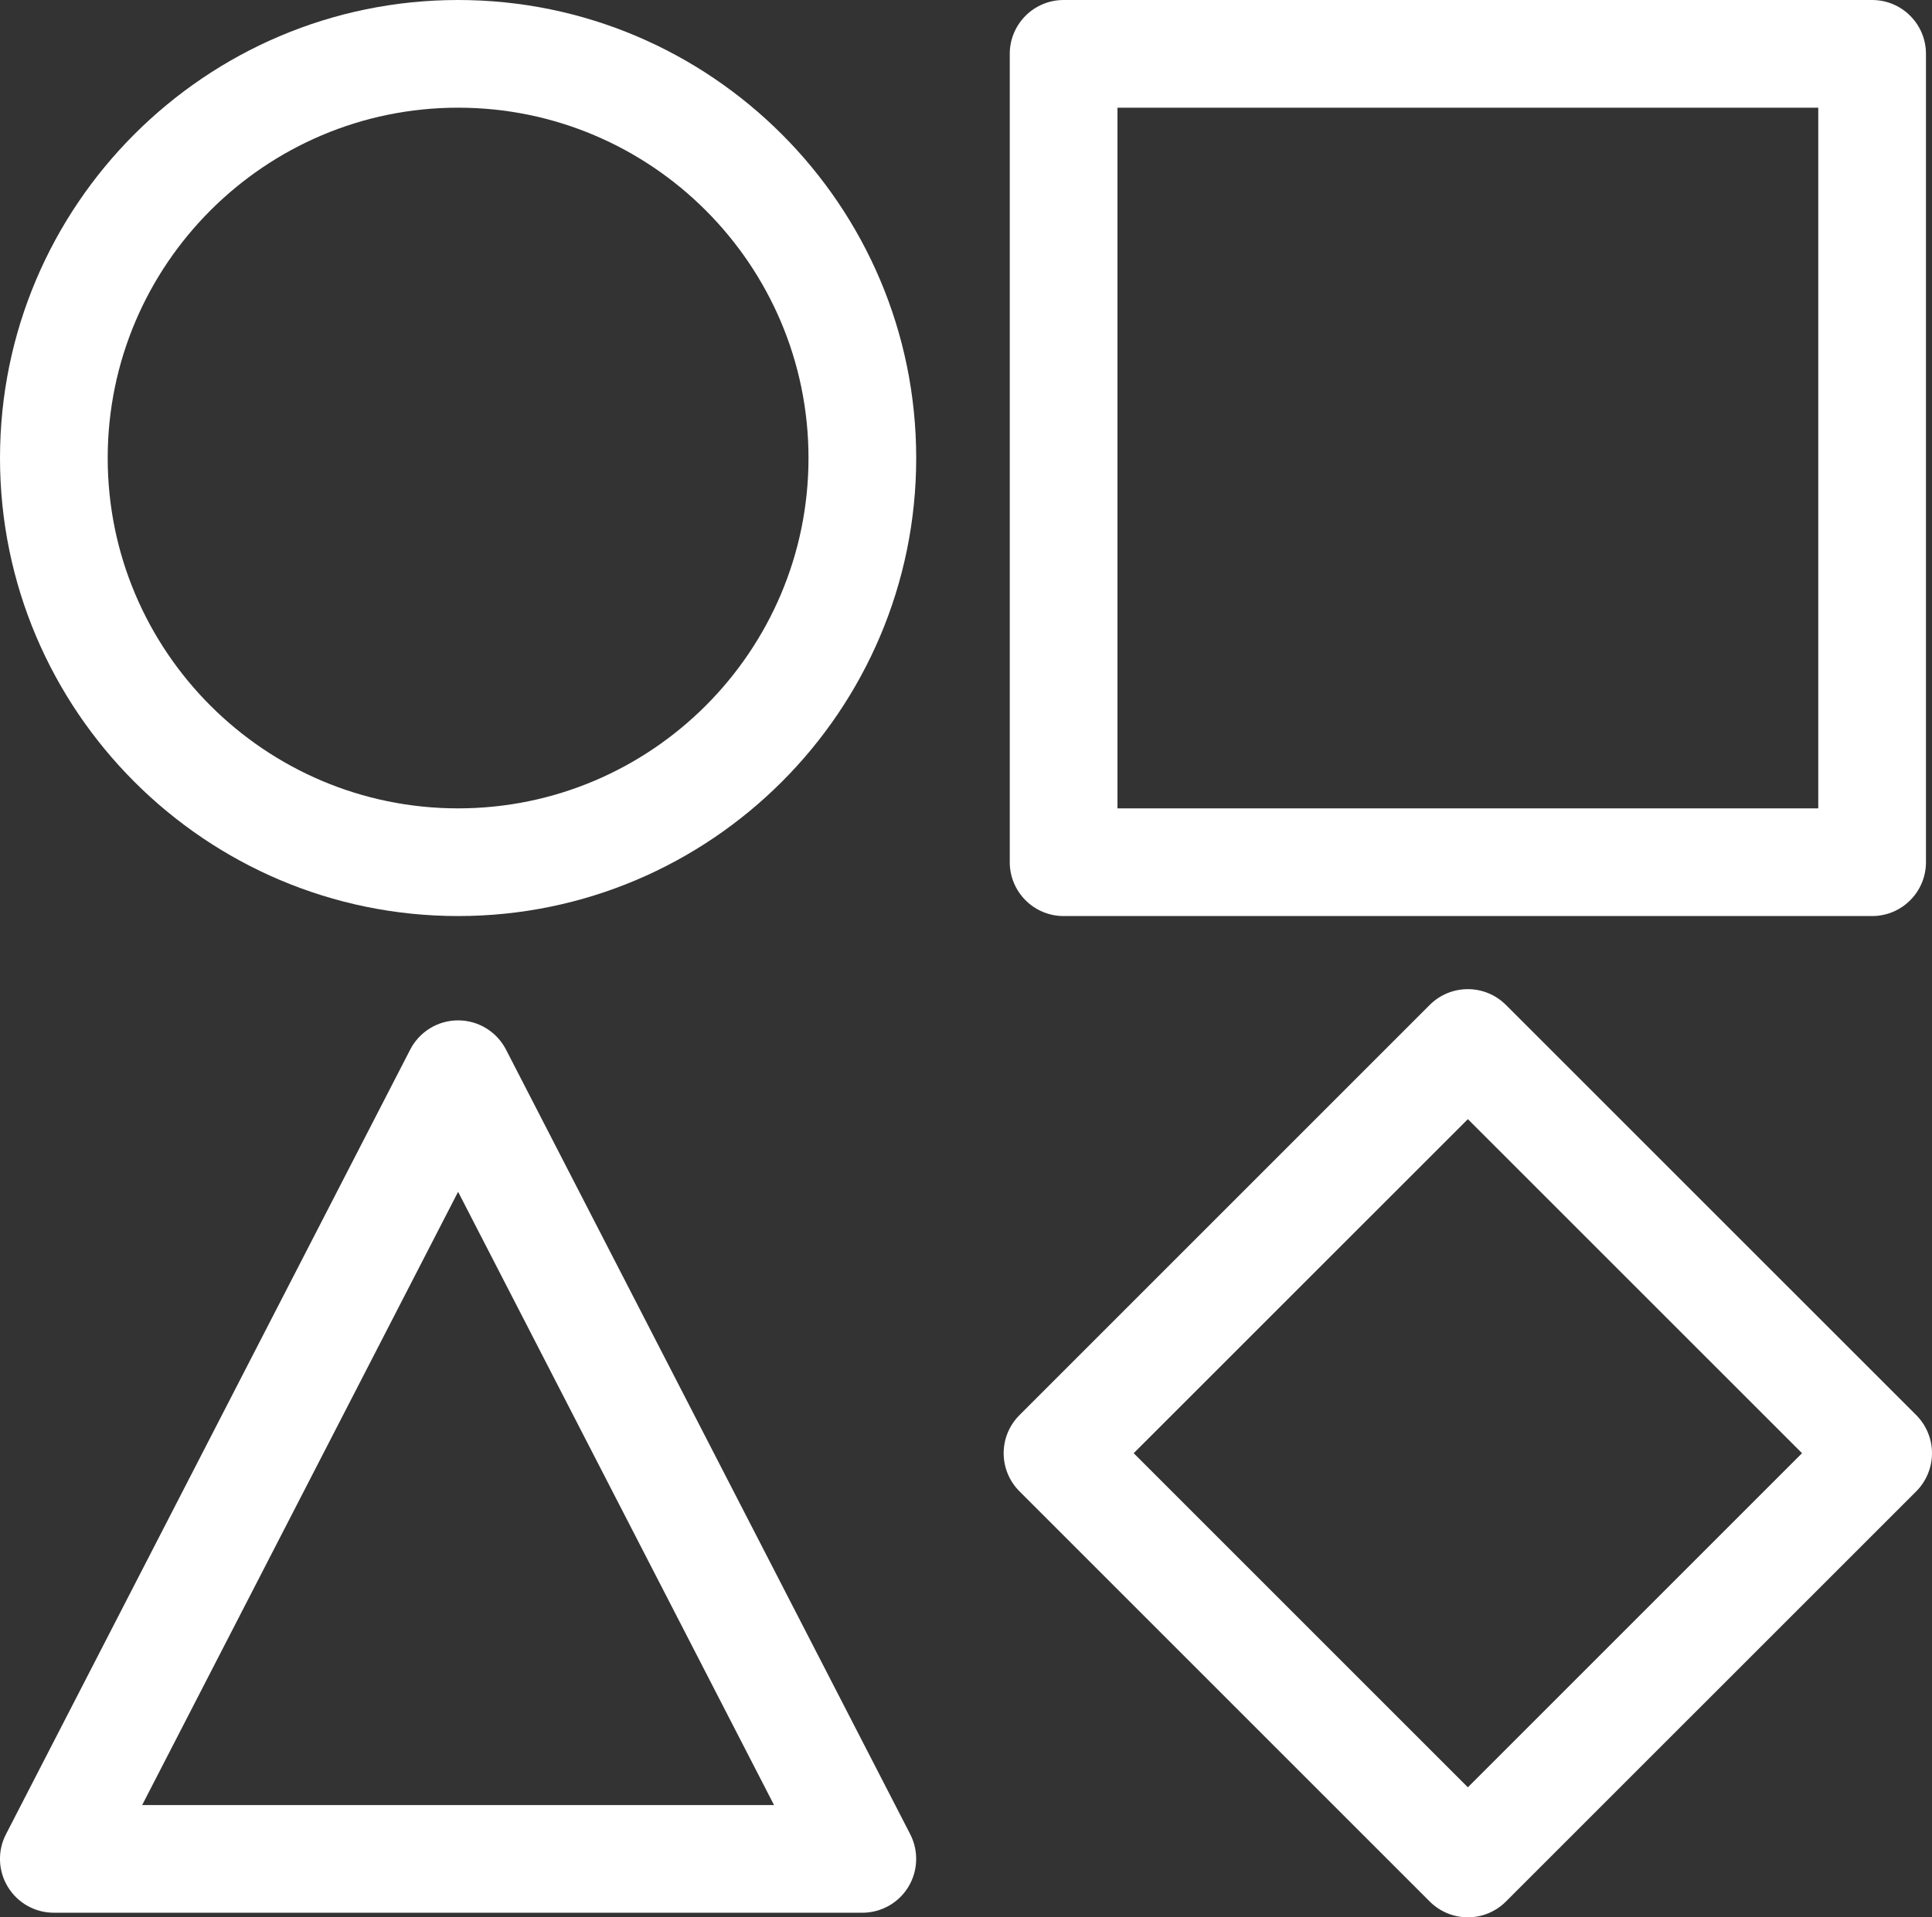
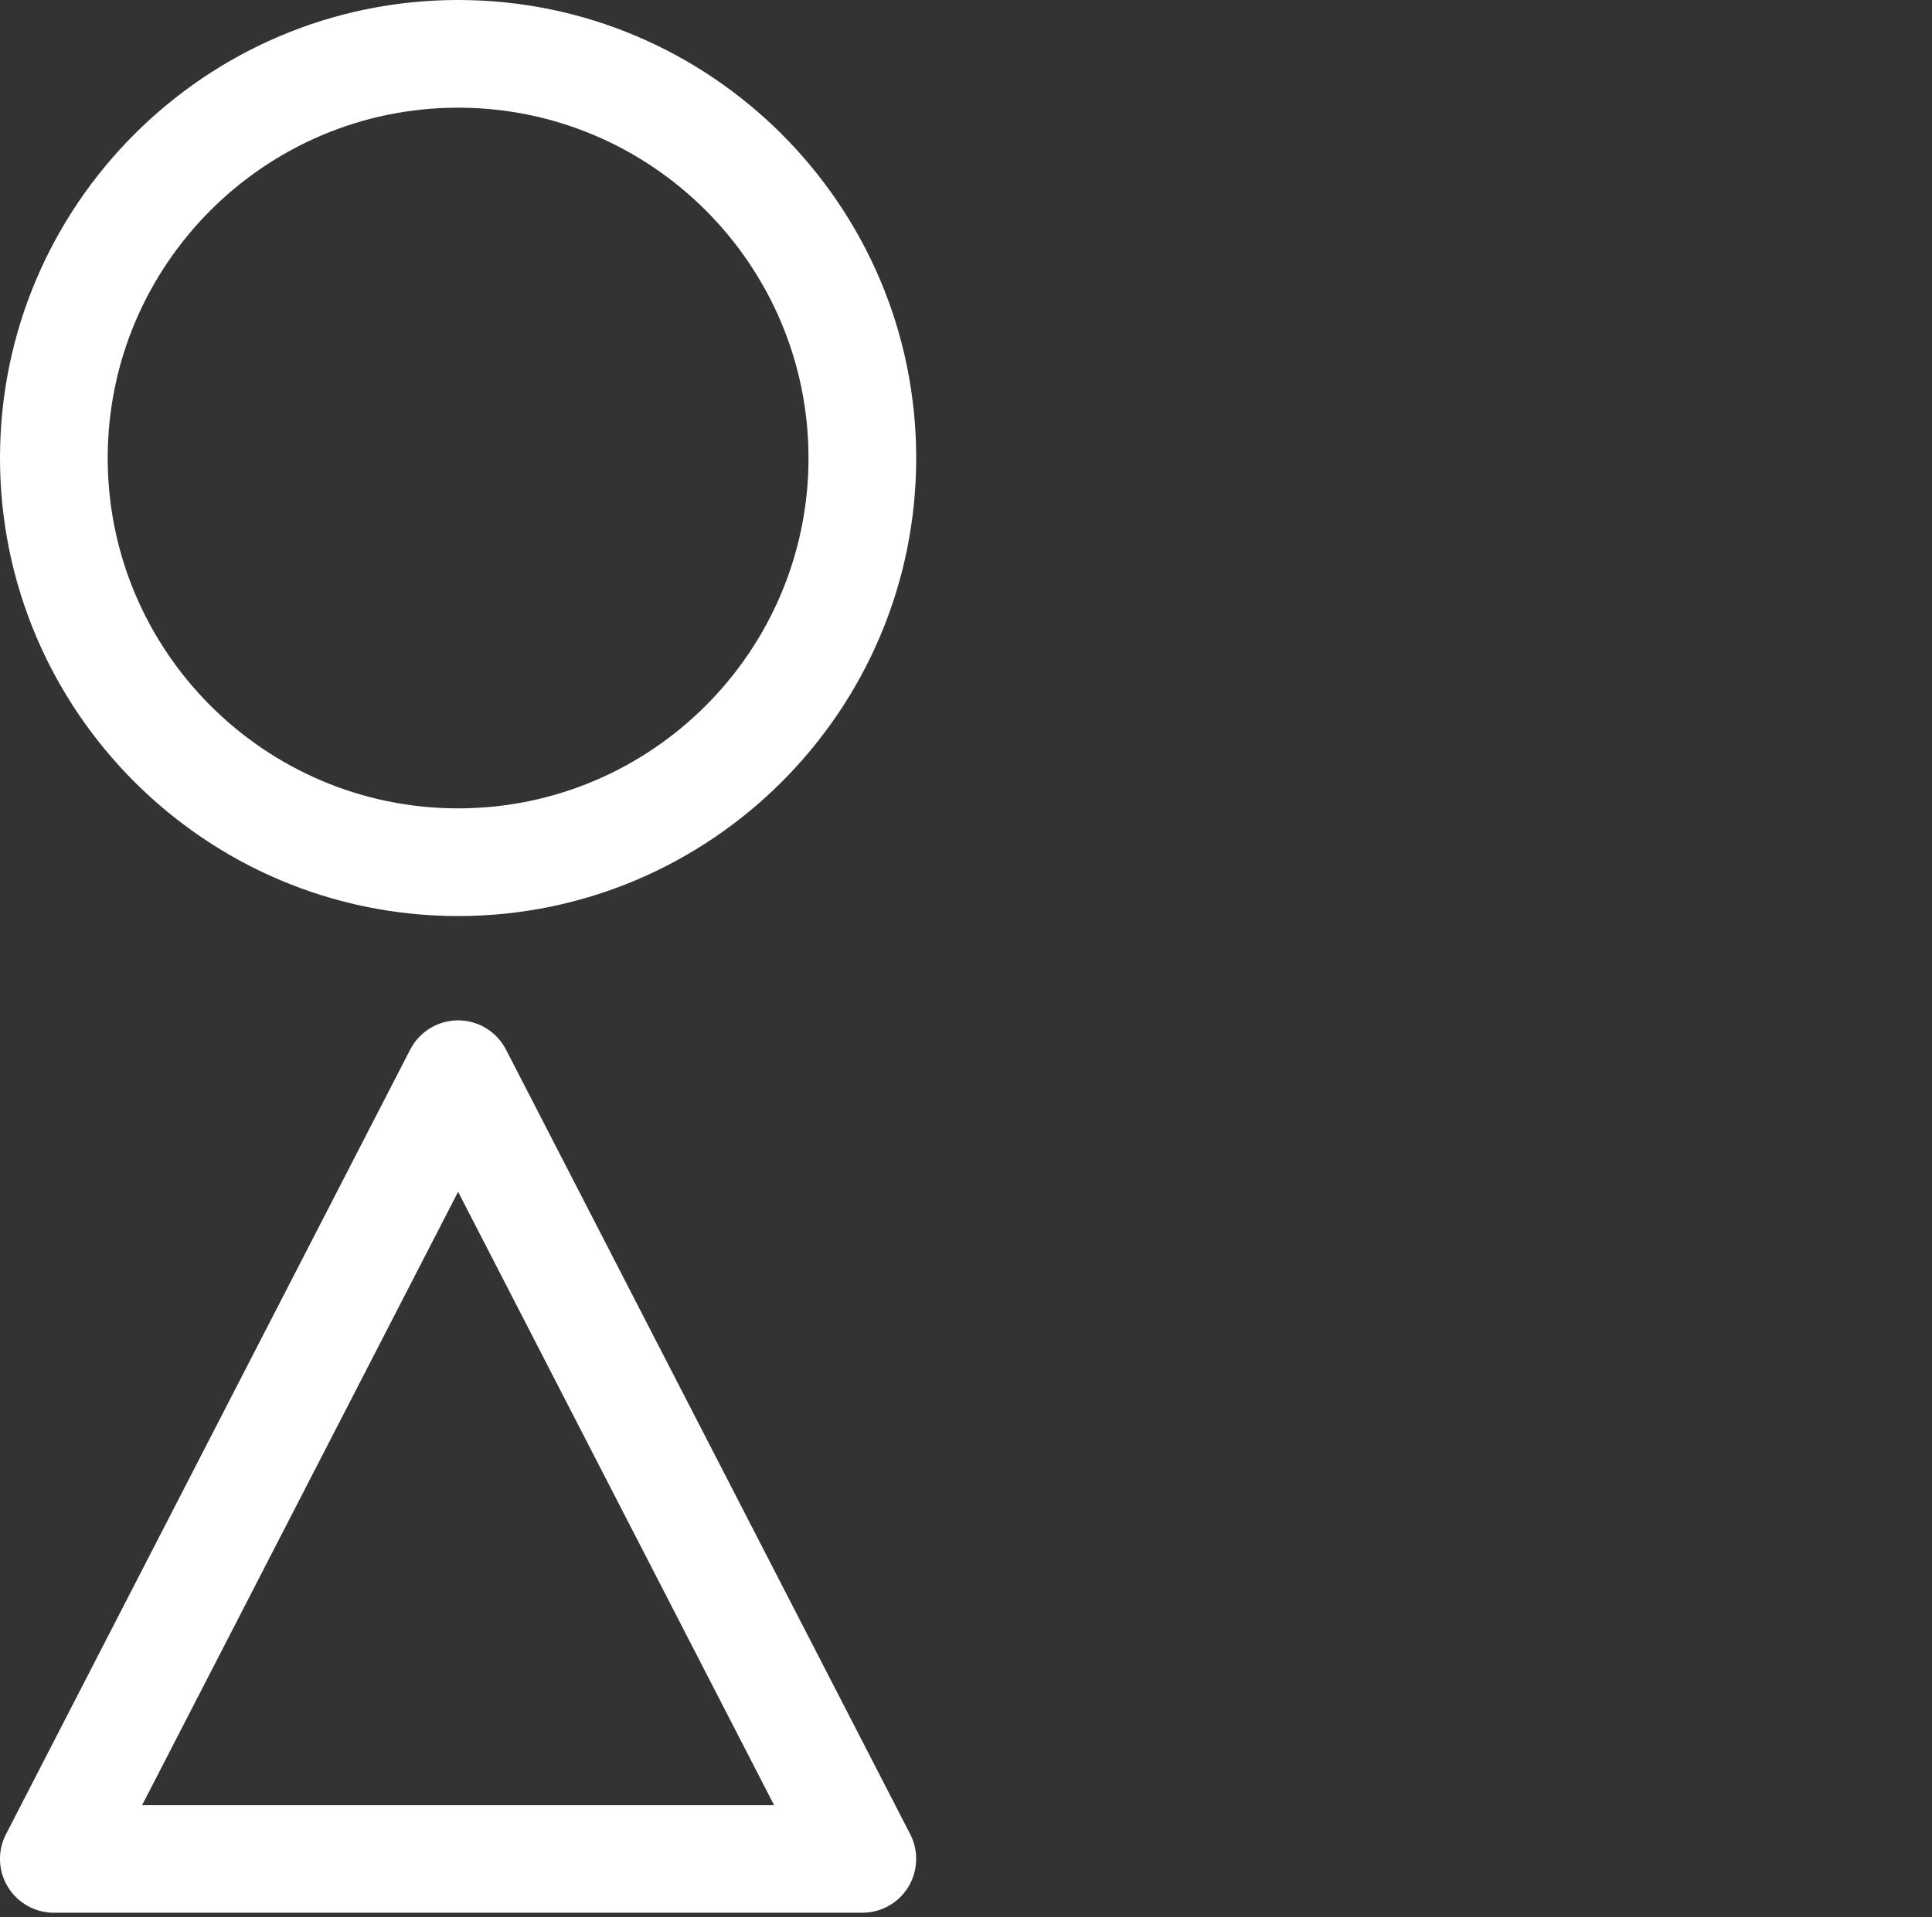
<svg xmlns="http://www.w3.org/2000/svg" id="Layer_1" viewBox="0 0 269.07 267.07">
  <rect x="0" y="0" width="269.07" height="267.07" fill="#333333" stroke="none" />
  <defs>
    <style>.cls-1{fill:#fff;}</style>
  </defs>
  <path class="cls-1" d="m63.8,0C28.62,0,0,28.62,0,63.8s28.62,63.8,63.8,63.8,63.8-28.62,63.8-63.8S98.98,0,63.8,0Zm0,112.6c-26.91,0-48.8-21.89-48.8-48.8S36.89,15,63.8,15s48.8,21.89,48.8,48.8-21.89,48.8-48.8,48.8Z" />
-   <path class="cls-1" d="m260.73,0h-112.6c-4.14,0-7.5,3.36-7.5,7.5v112.6c0,4.14,3.36,7.5,7.5,7.5h112.6c4.14,0,7.5-3.36,7.5-7.5V7.5c0-4.14-3.36-7.5-7.5-7.5Zm-7.5,112.6h-97.6V15h97.6v97.6Z" />
-   <path class="cls-1" d="m266.88,197.12l-57.15-57.14c-2.93-2.93-7.68-2.93-10.61,0l-57.14,57.14c-1.41,1.41-2.2,3.31-2.2,5.3s.79,3.9,2.2,5.31l57.14,57.14c1.41,1.41,3.32,2.2,5.31,2.2s3.89-.79,5.3-2.2l57.15-57.14c1.4-1.41,2.19-3.32,2.19-5.31s-.79-3.89-2.19-5.3Zm-62.45,51.84l-46.54-46.54,46.54-46.53,46.54,46.53-46.54,46.54Z" />
  <path class="cls-1" d="m126.77,255.5l-56.3-109.3c-1.29-2.5-3.86-4.07-6.67-4.07s-5.38,1.57-6.67,4.07L.83,255.5c-1.2,2.32-1.1,5.11.27,7.34,1.36,2.23,3.78,3.59,6.4,3.59h112.6c2.61,0,5.04-1.36,6.4-3.59,1.36-2.23,1.46-5.02.27-7.34Zm-106.97-4.07l44-85.42,44,85.42H19.8Z" />
</svg>